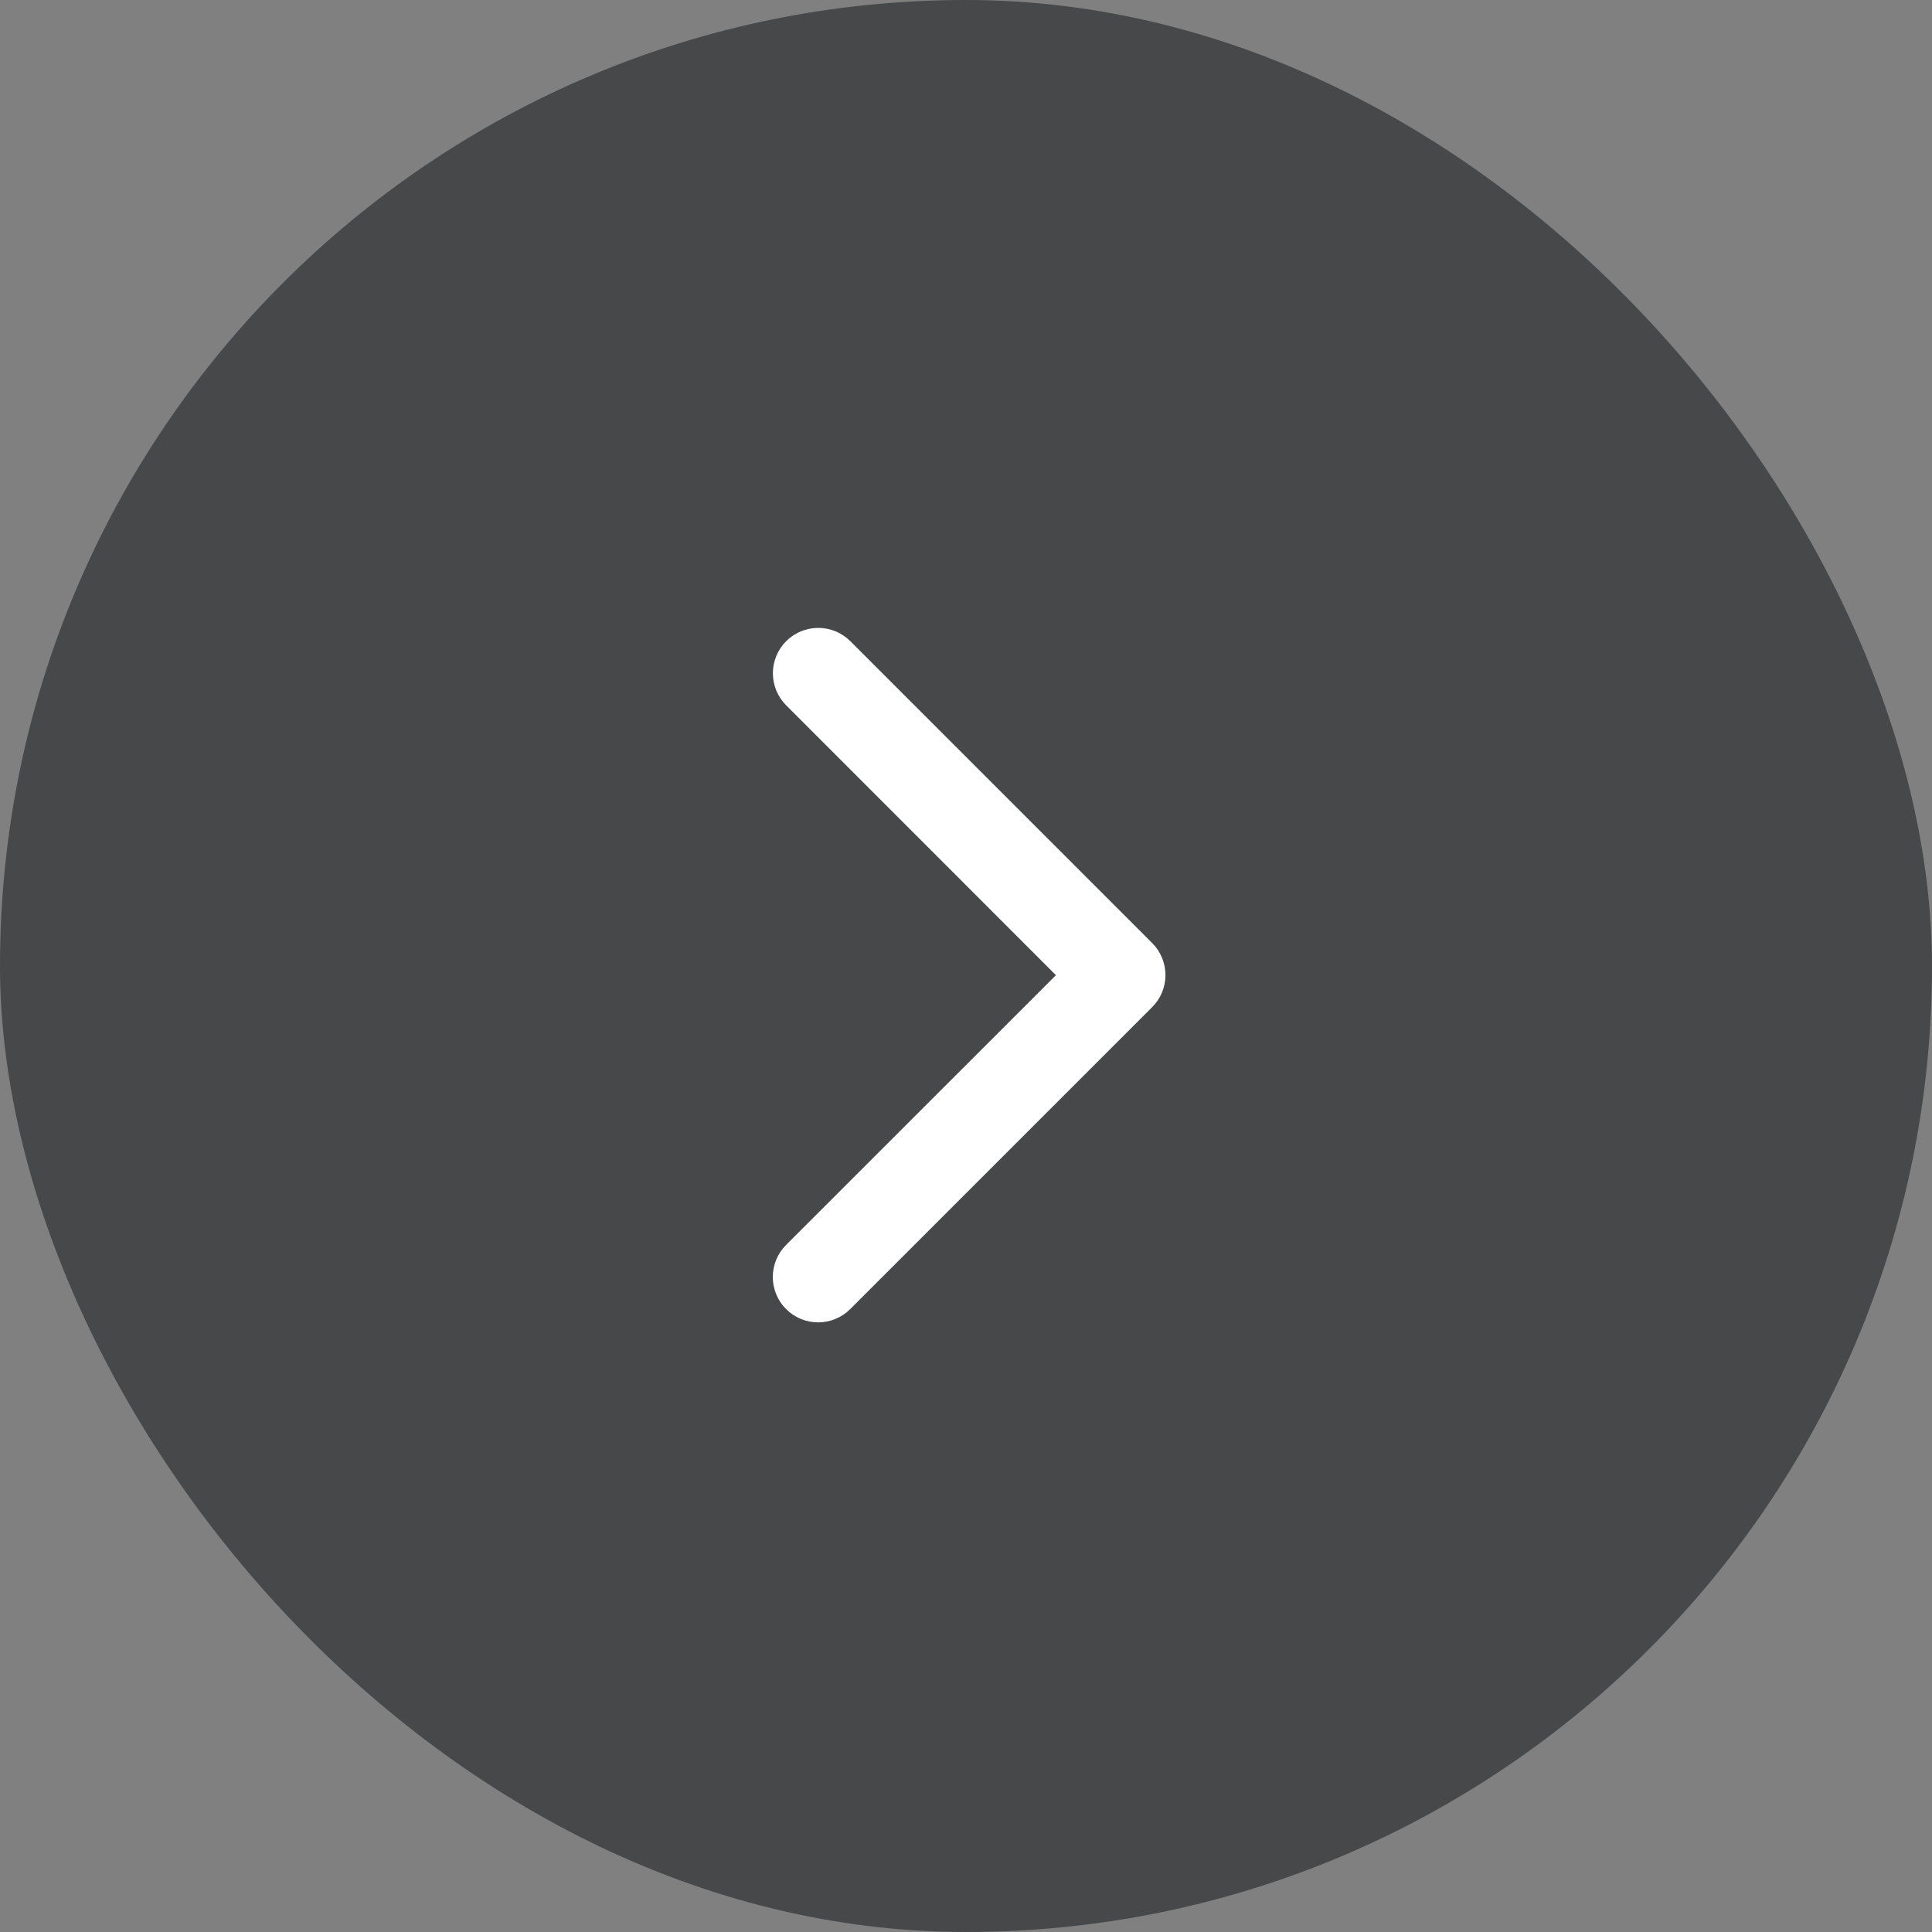
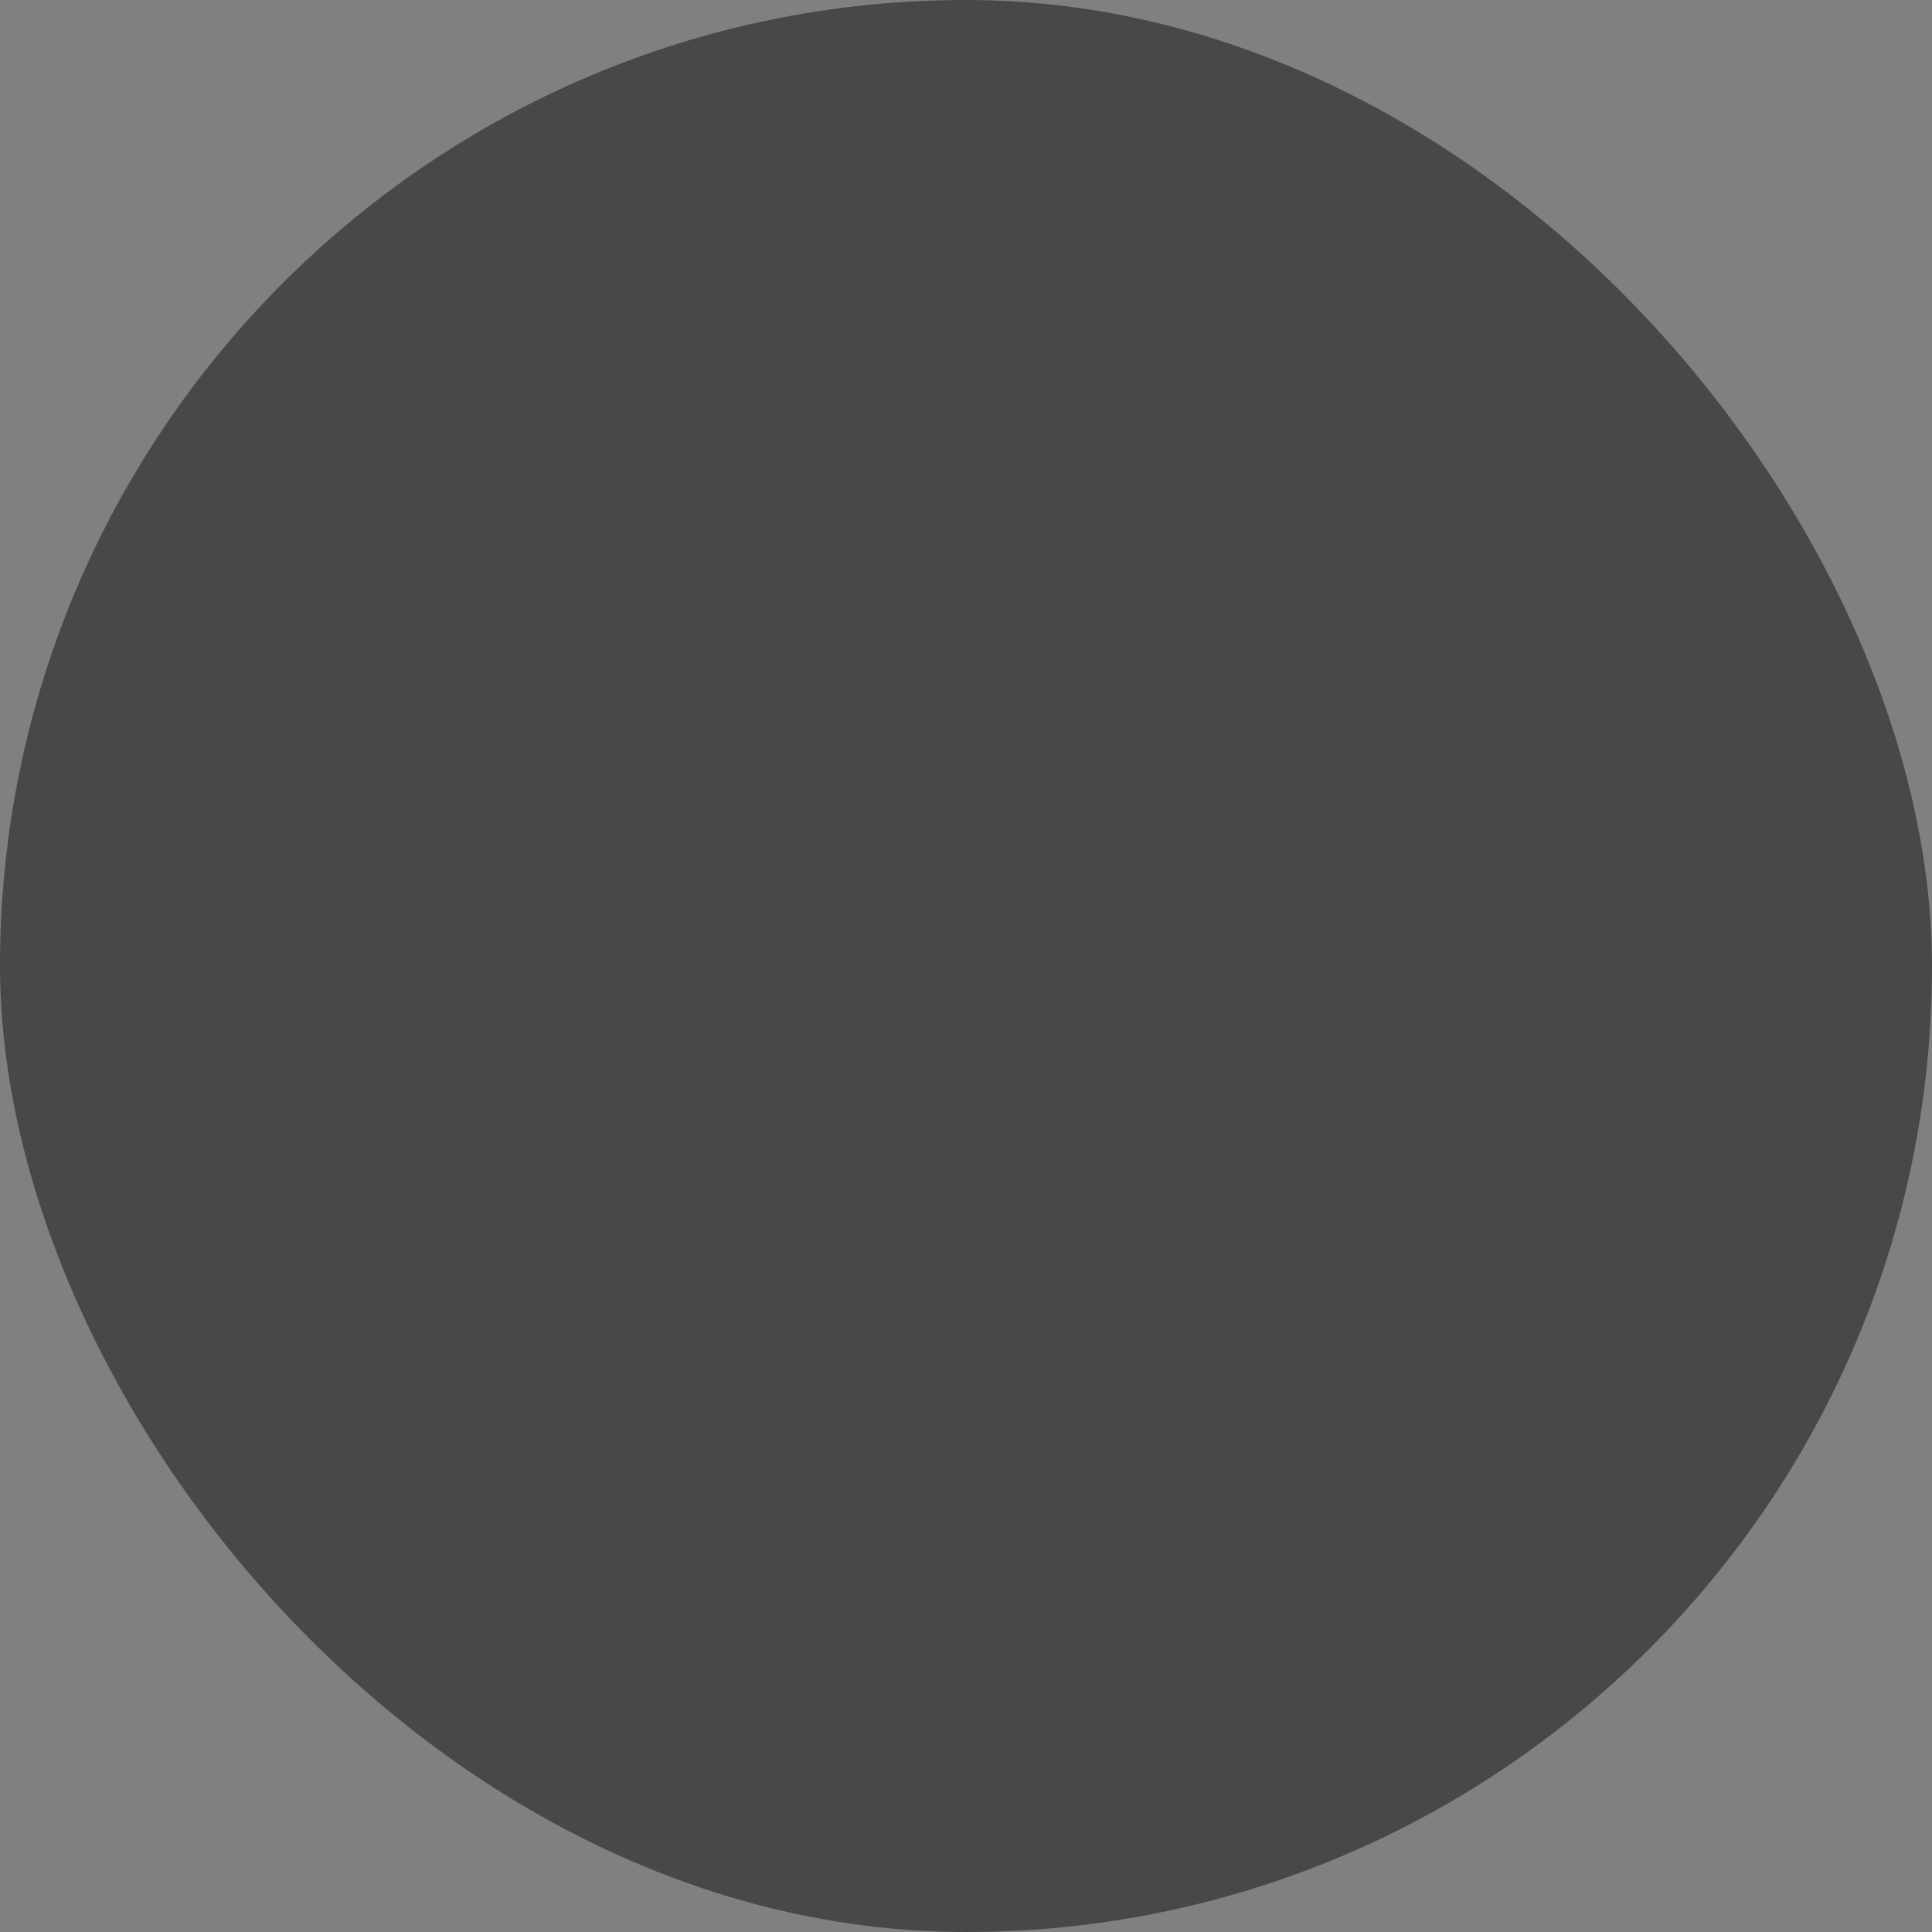
<svg xmlns="http://www.w3.org/2000/svg" width="64" height="64" viewBox="0 0 64 64" fill="none">
  <rect x="0" y="0" width="64" height="64" fill="#808080" stroke="none" />
  <rect width="64" height="64" rx="32" fill="#46484A" />
-   <path d="M38.165 33.365L28.165 43.365C27.883 43.647 27.501 43.805 27.103 43.805C26.704 43.805 26.322 43.647 26.04 43.365C25.758 43.083 25.6 42.701 25.6 42.302C25.6 41.904 25.758 41.522 26.04 41.24L34.979 32.304L26.043 23.365C25.903 23.225 25.793 23.06 25.717 22.877C25.642 22.695 25.603 22.5 25.603 22.302C25.603 22.105 25.642 21.91 25.717 21.727C25.793 21.545 25.903 21.379 26.043 21.24C26.182 21.1 26.348 20.99 26.53 20.914C26.712 20.839 26.908 20.8 27.105 20.8C27.302 20.8 27.498 20.839 27.68 20.914C27.863 20.99 28.028 21.1 28.168 21.24L38.168 31.24C38.307 31.379 38.418 31.545 38.494 31.728C38.569 31.91 38.608 32.105 38.608 32.303C38.607 32.5 38.568 32.696 38.492 32.878C38.416 33.06 38.305 33.226 38.165 33.365Z" fill="white" />
</svg>